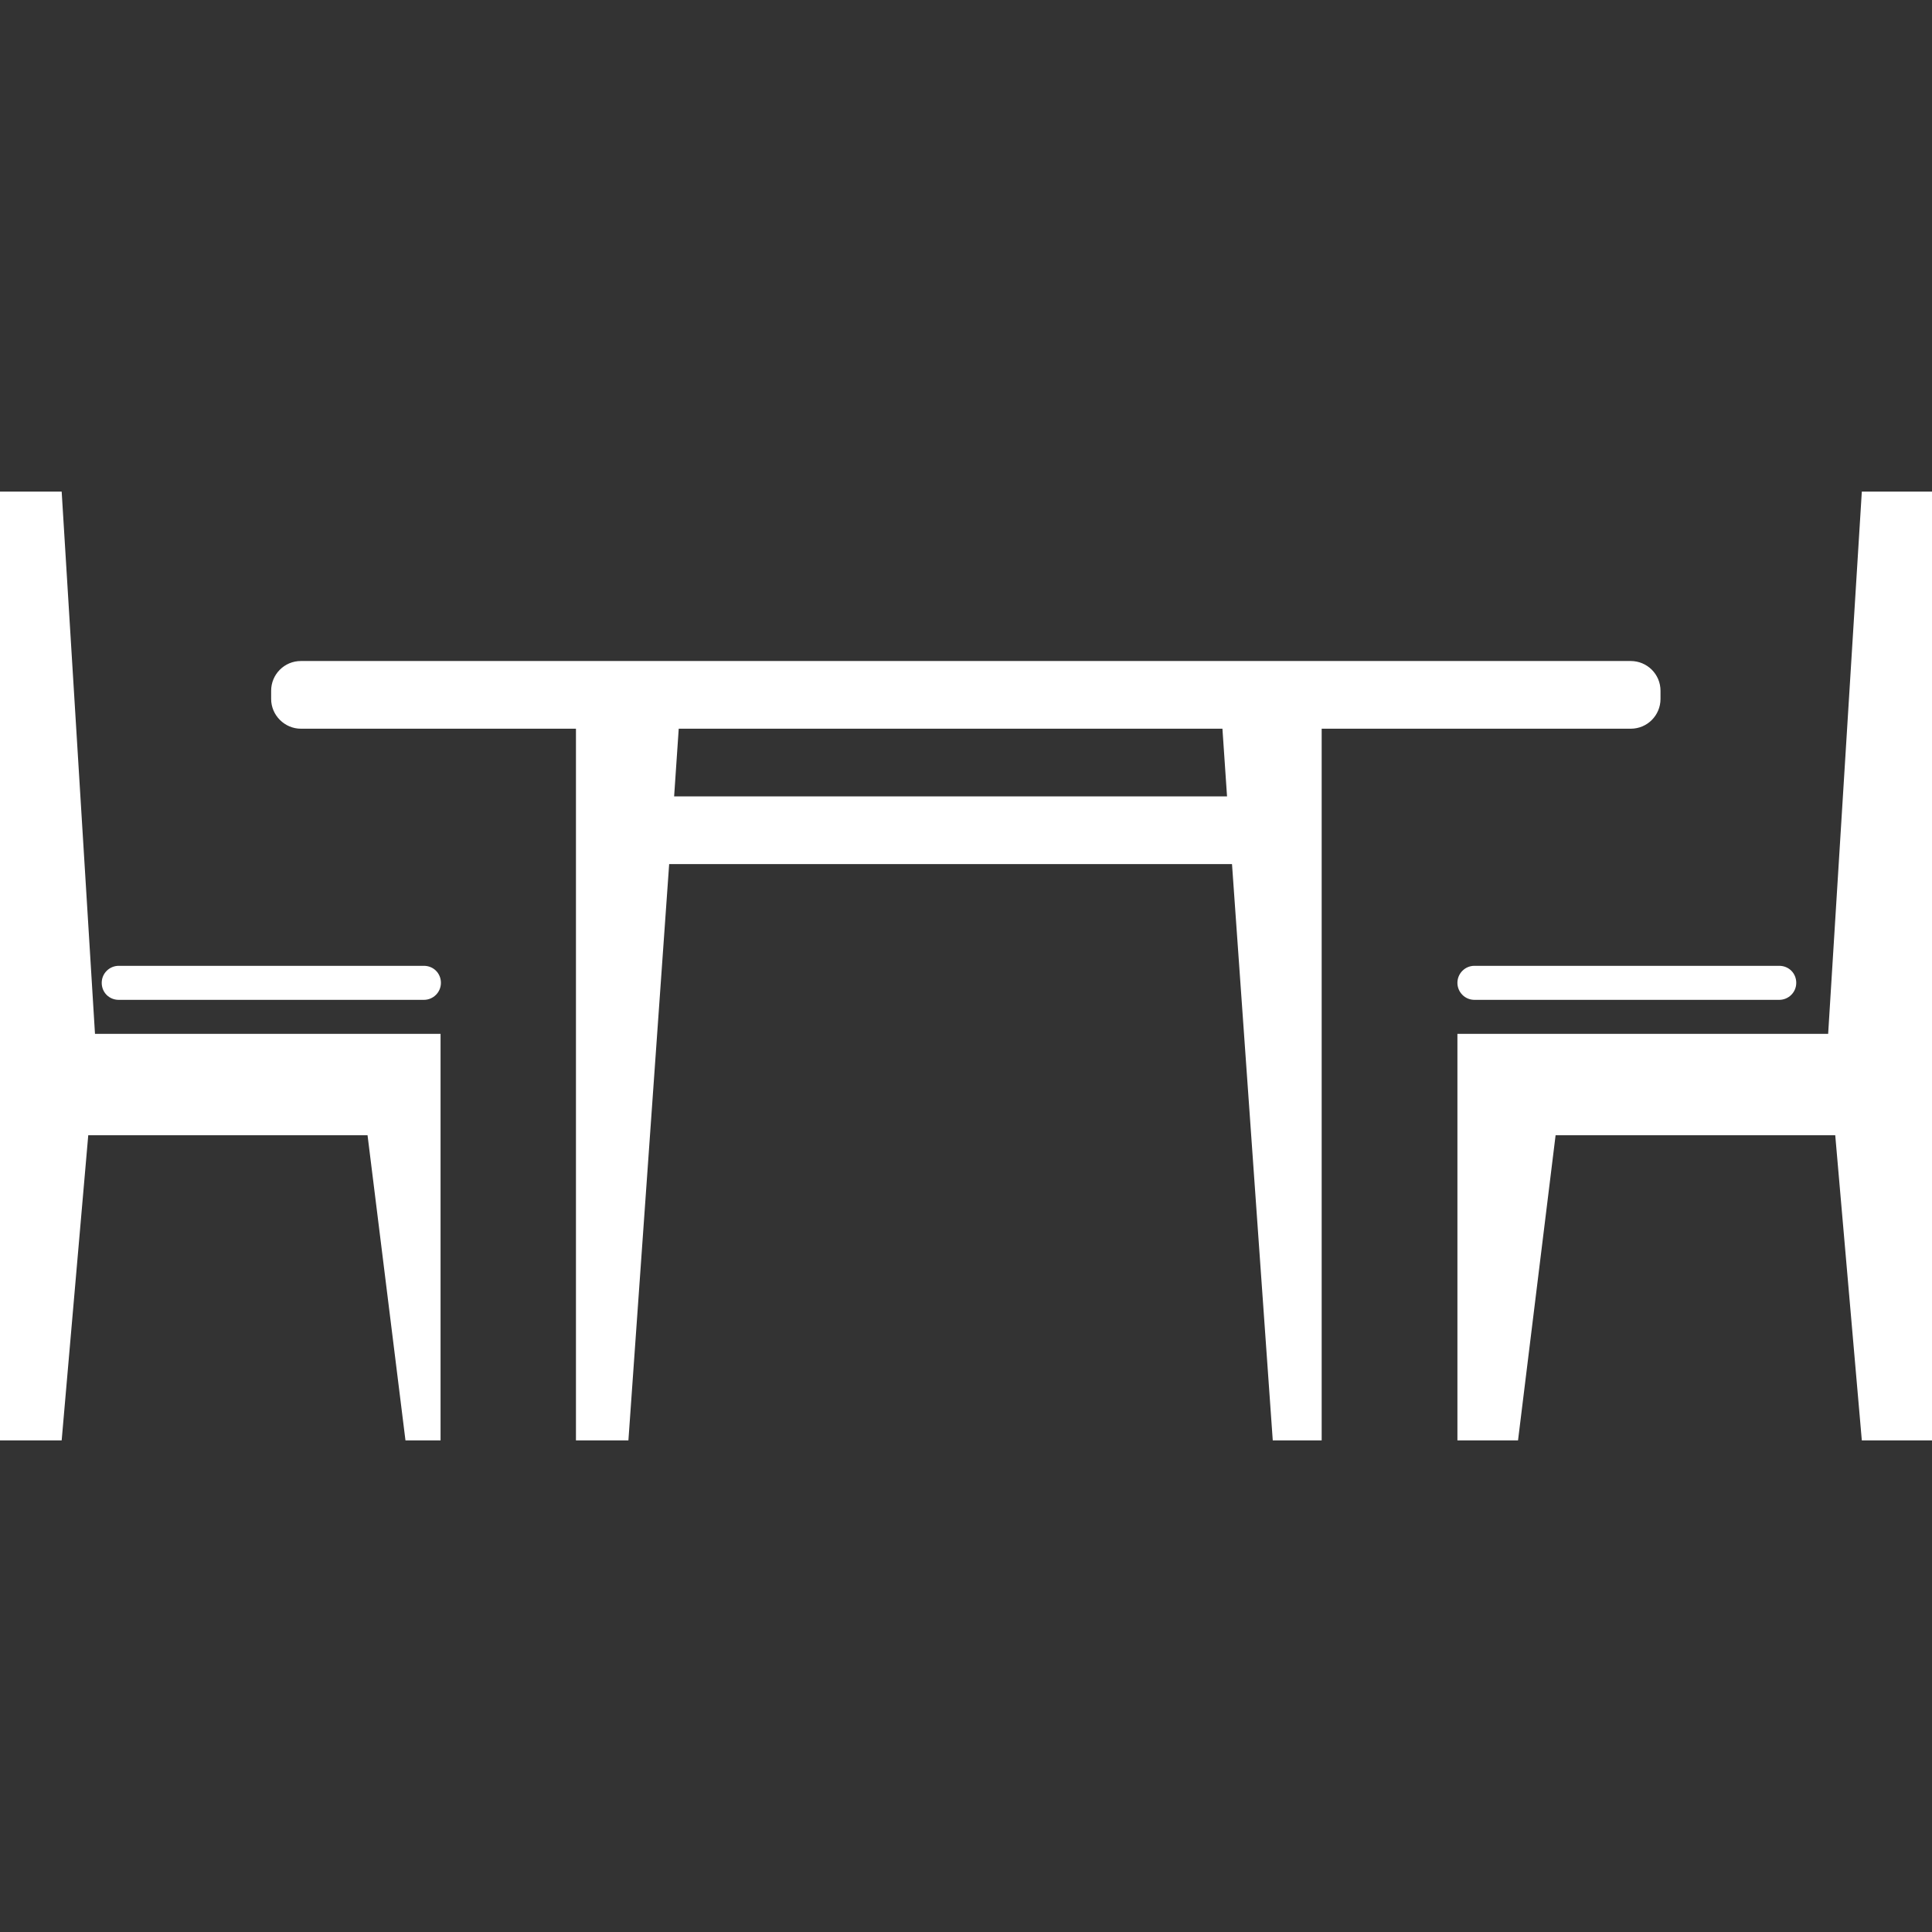
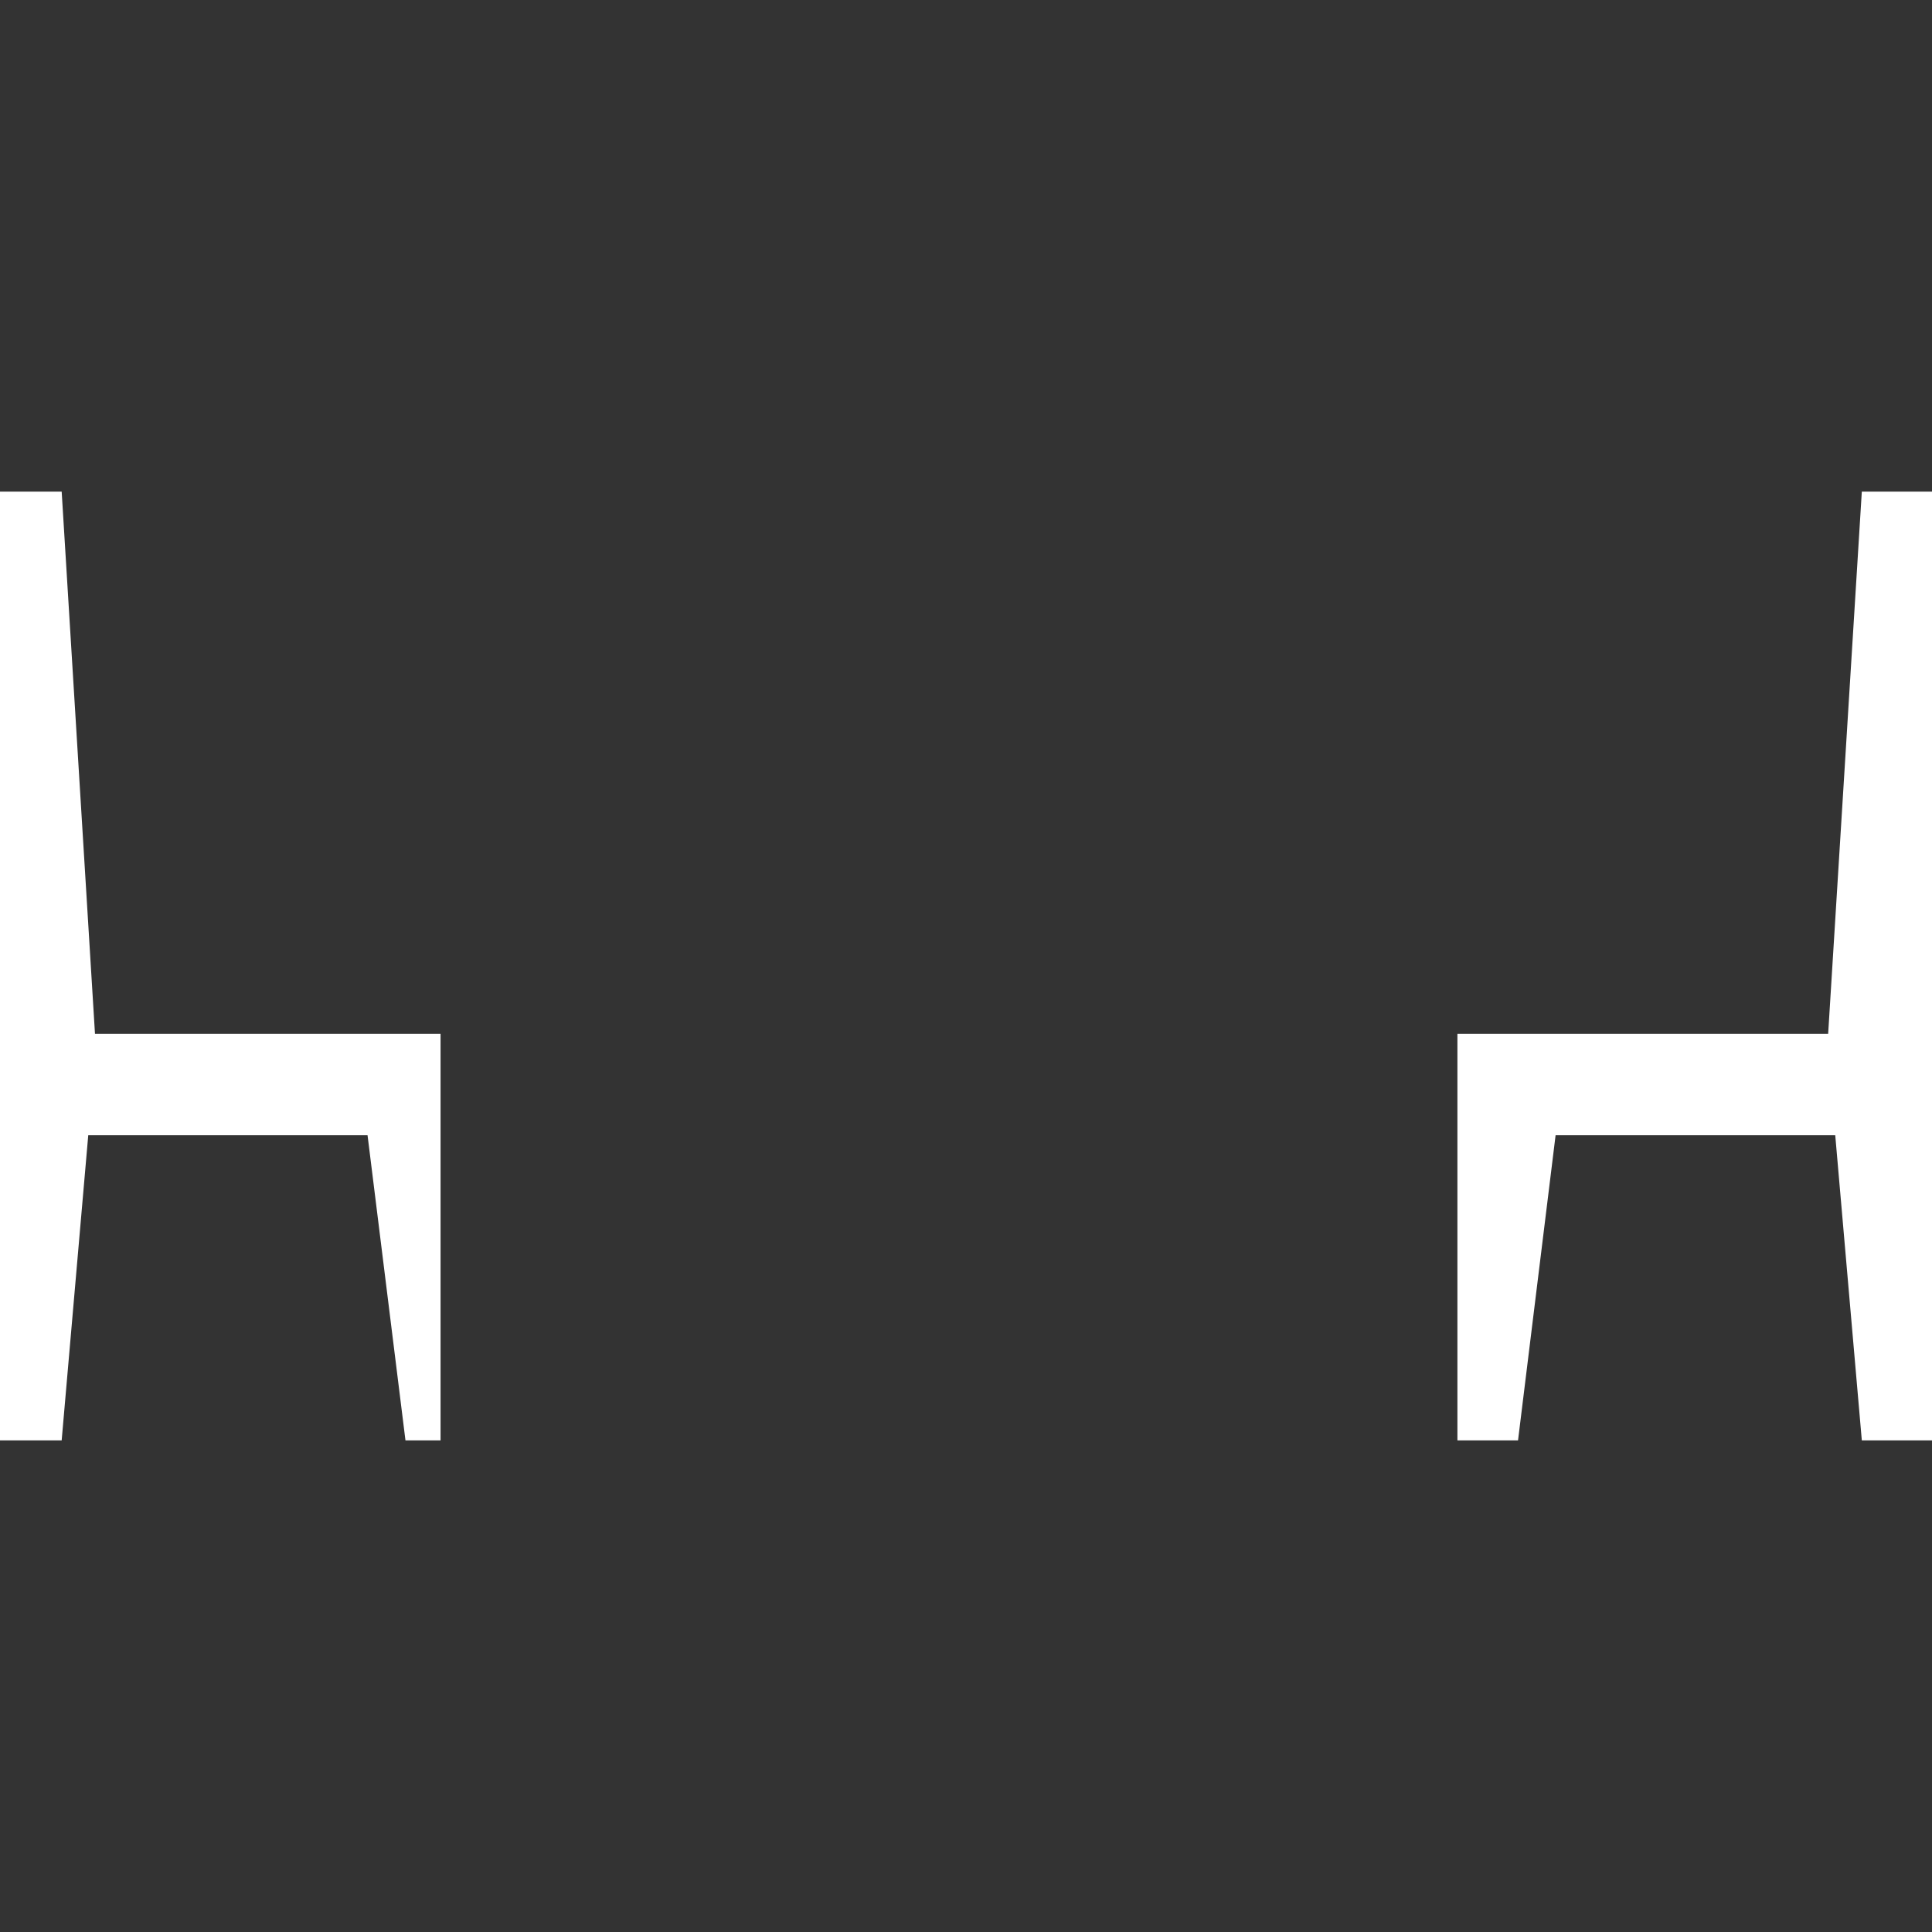
<svg xmlns="http://www.w3.org/2000/svg" version="1.1" id="Capa_1" x="0px" y="0px" viewBox="0 0 545.1 545.1" enable-background="new 0 0 545.1 545.1" xml:space="preserve">
  <rect x="0" y="0" width="545.1" height="545.1" fill="#333333" stroke="none" />
  <g>
    <polygon fill="#FFFFFF" points="24.9,320.3 103.7,320.3 114.4,406.4 124.3,406.4 124.3,320.3 124.3,291.7 100.2,291.7 27.4,291.7    26.8,291.7 17.4,138.7 0,138.7 0,291.7 0,301.2 0,320.3 0,406.4 17.4,406.4  " />
-     <path fill="#FFFFFF" d="M33.5,282.1h86.1c2.6,0,4.8-2.1,4.8-4.8s-2.1-4.8-4.8-4.8H33.5c-2.6,0-4.8,2.1-4.8,4.8   S30.8,282.1,33.5,282.1z" />
    <polygon fill="#FFFFFF" points="515.8,291.7 515.3,291.7 442.5,291.7 411.2,291.7 411.2,320.3 411.2,406.4 428.3,406.4    438.9,320.3 517.8,320.3 525.3,406.4 545.1,406.4 545.1,320.3 545.1,301.2 545.1,291.7 545.1,138.7 525.3,138.7  " />
-     <path fill="#FFFFFF" d="M411.2,277.3c0,2.6,2.1,4.8,4.8,4.8H502c2.6,0,4.8-2.1,4.8-4.8s-2.1-4.8-4.8-4.8H416   C413.3,272.5,411.2,274.7,411.2,277.3z" />
-     <path fill="#FFFFFF" d="M84.9,205.6h77.6v200.8h14.8l11.5-162.6h158.8l11.5,162.6h13.8V205.6h87.2c4.7,0,8.4-3.8,8.4-8.4v-2.3   c0-4.7-3.8-8.4-8.4-8.4H84.9c-4.7,0-8.4,3.8-8.4,8.4v2.3C76.5,201.8,80.3,205.6,84.9,205.6z M344.9,205.6l1.3,19.1H190.2l1.3-19.1   H344.9z" />
  </g>
</svg>